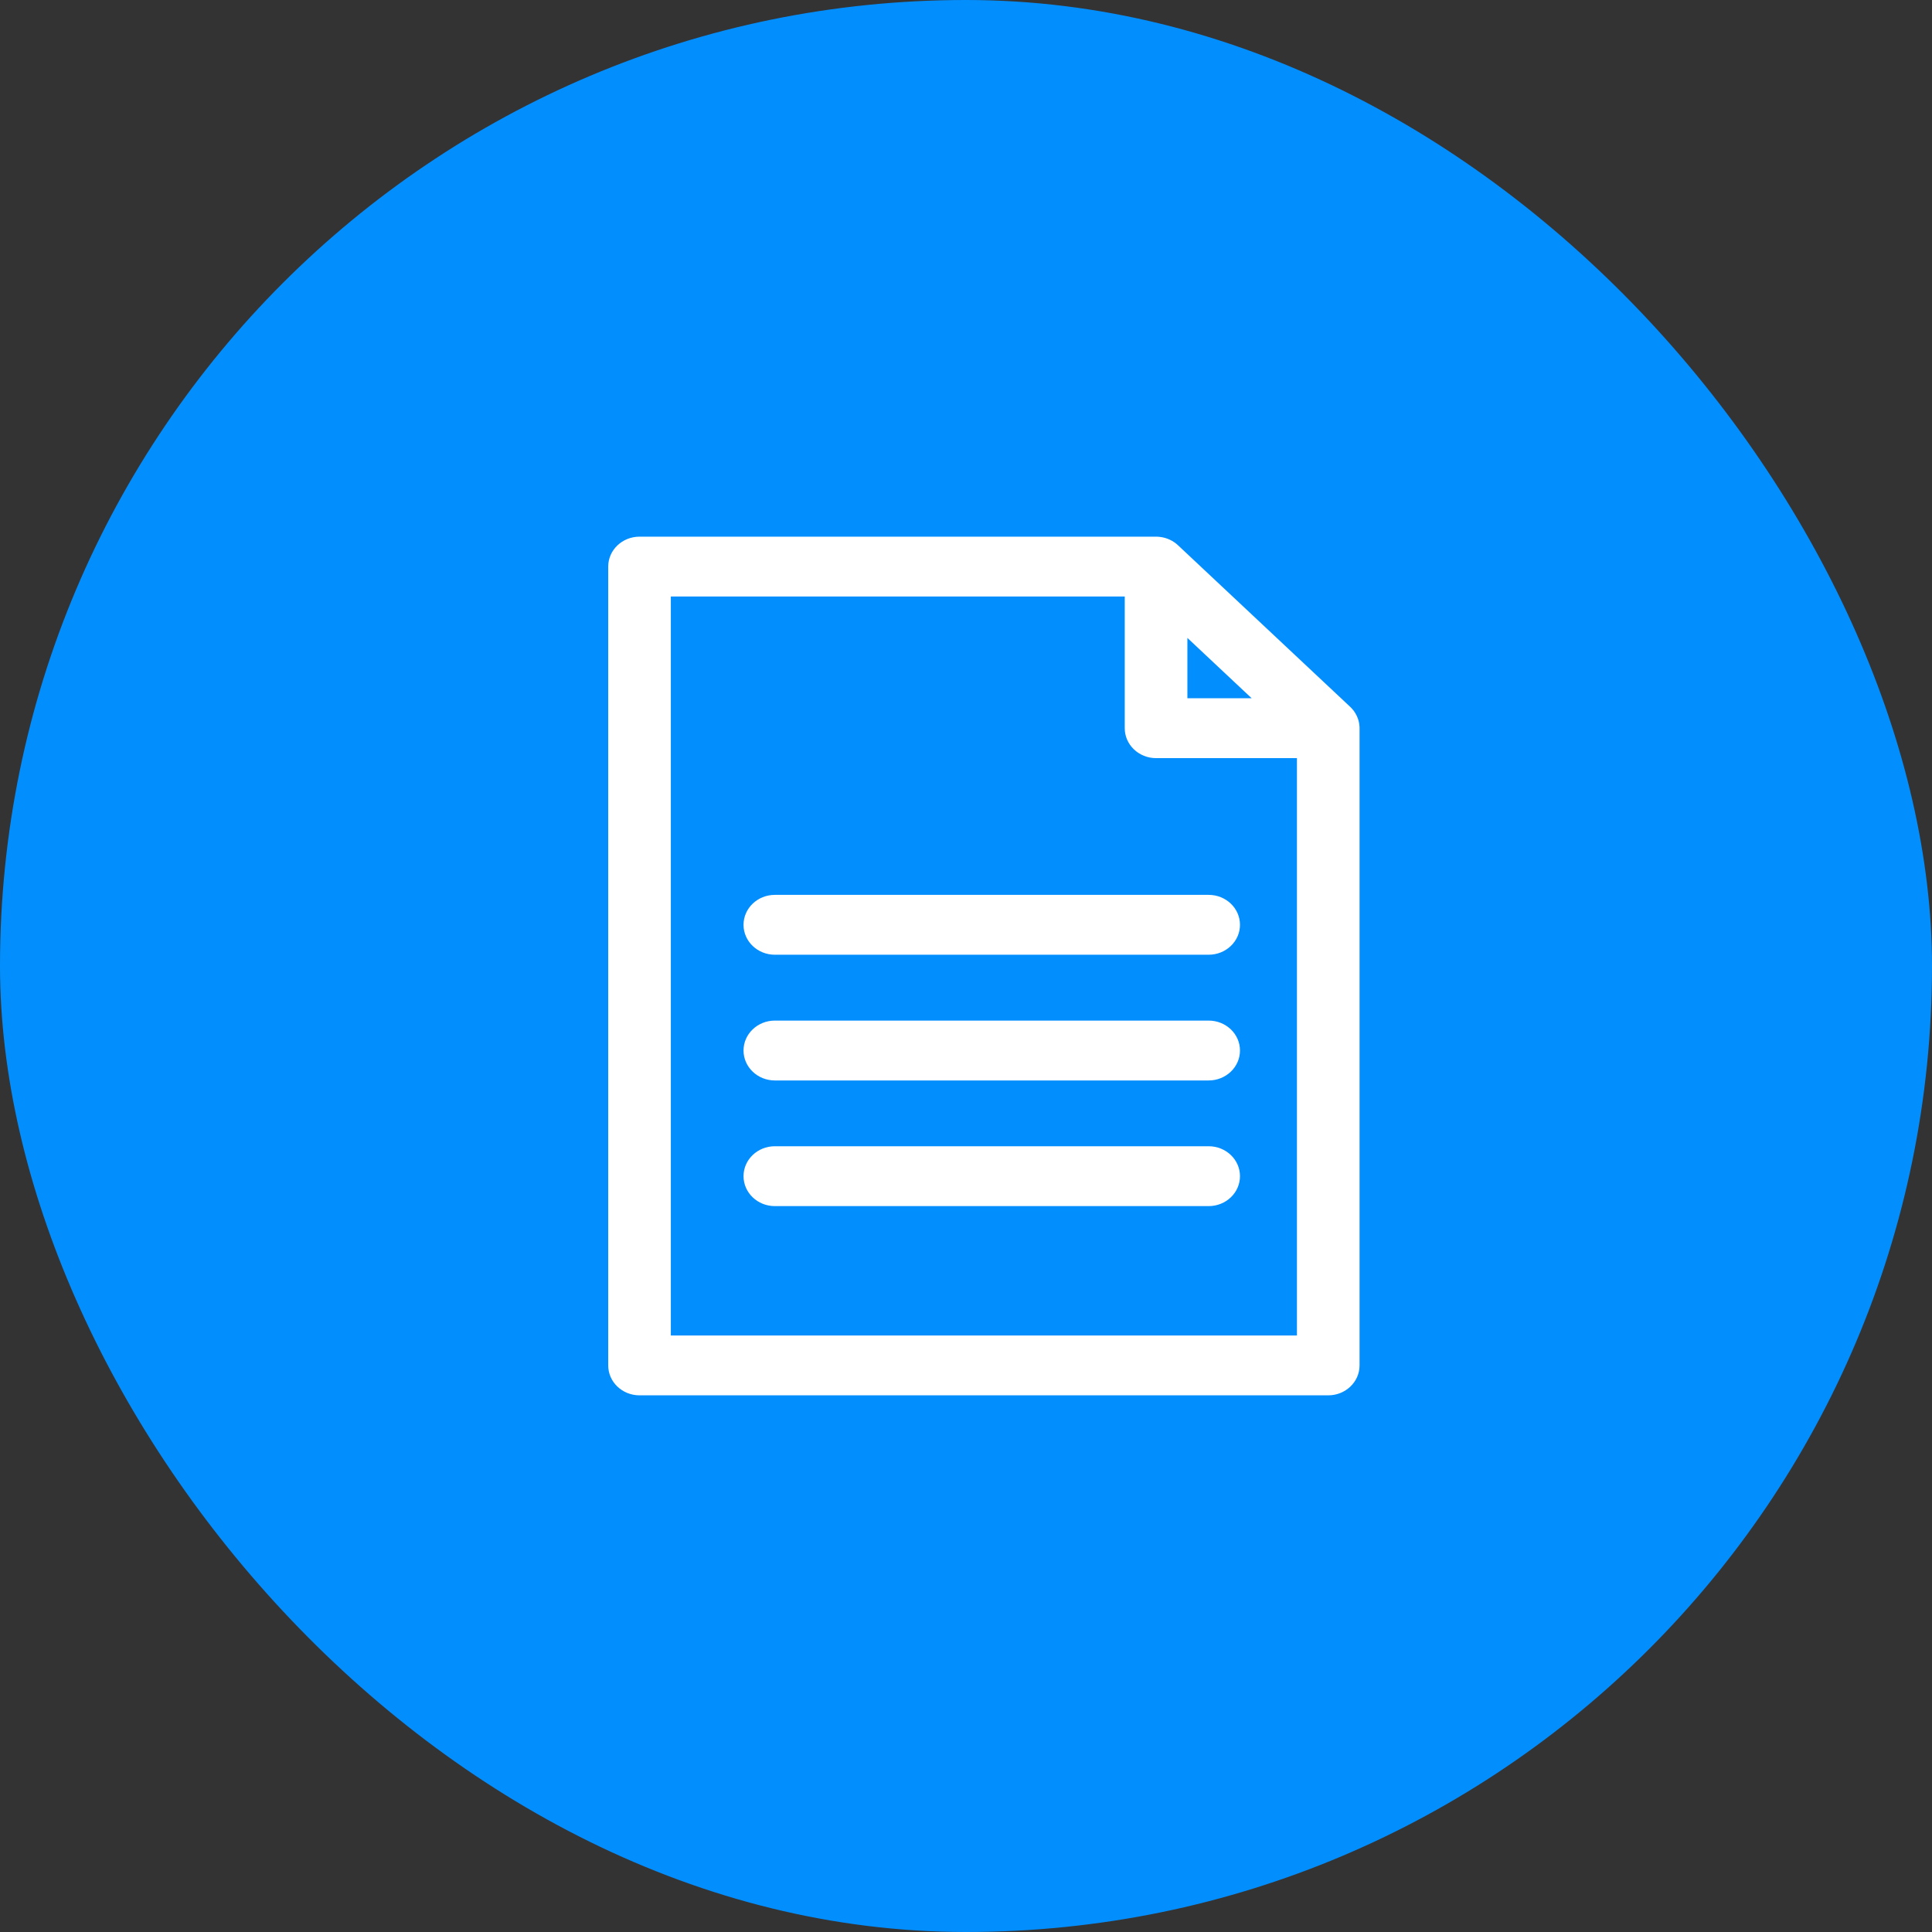
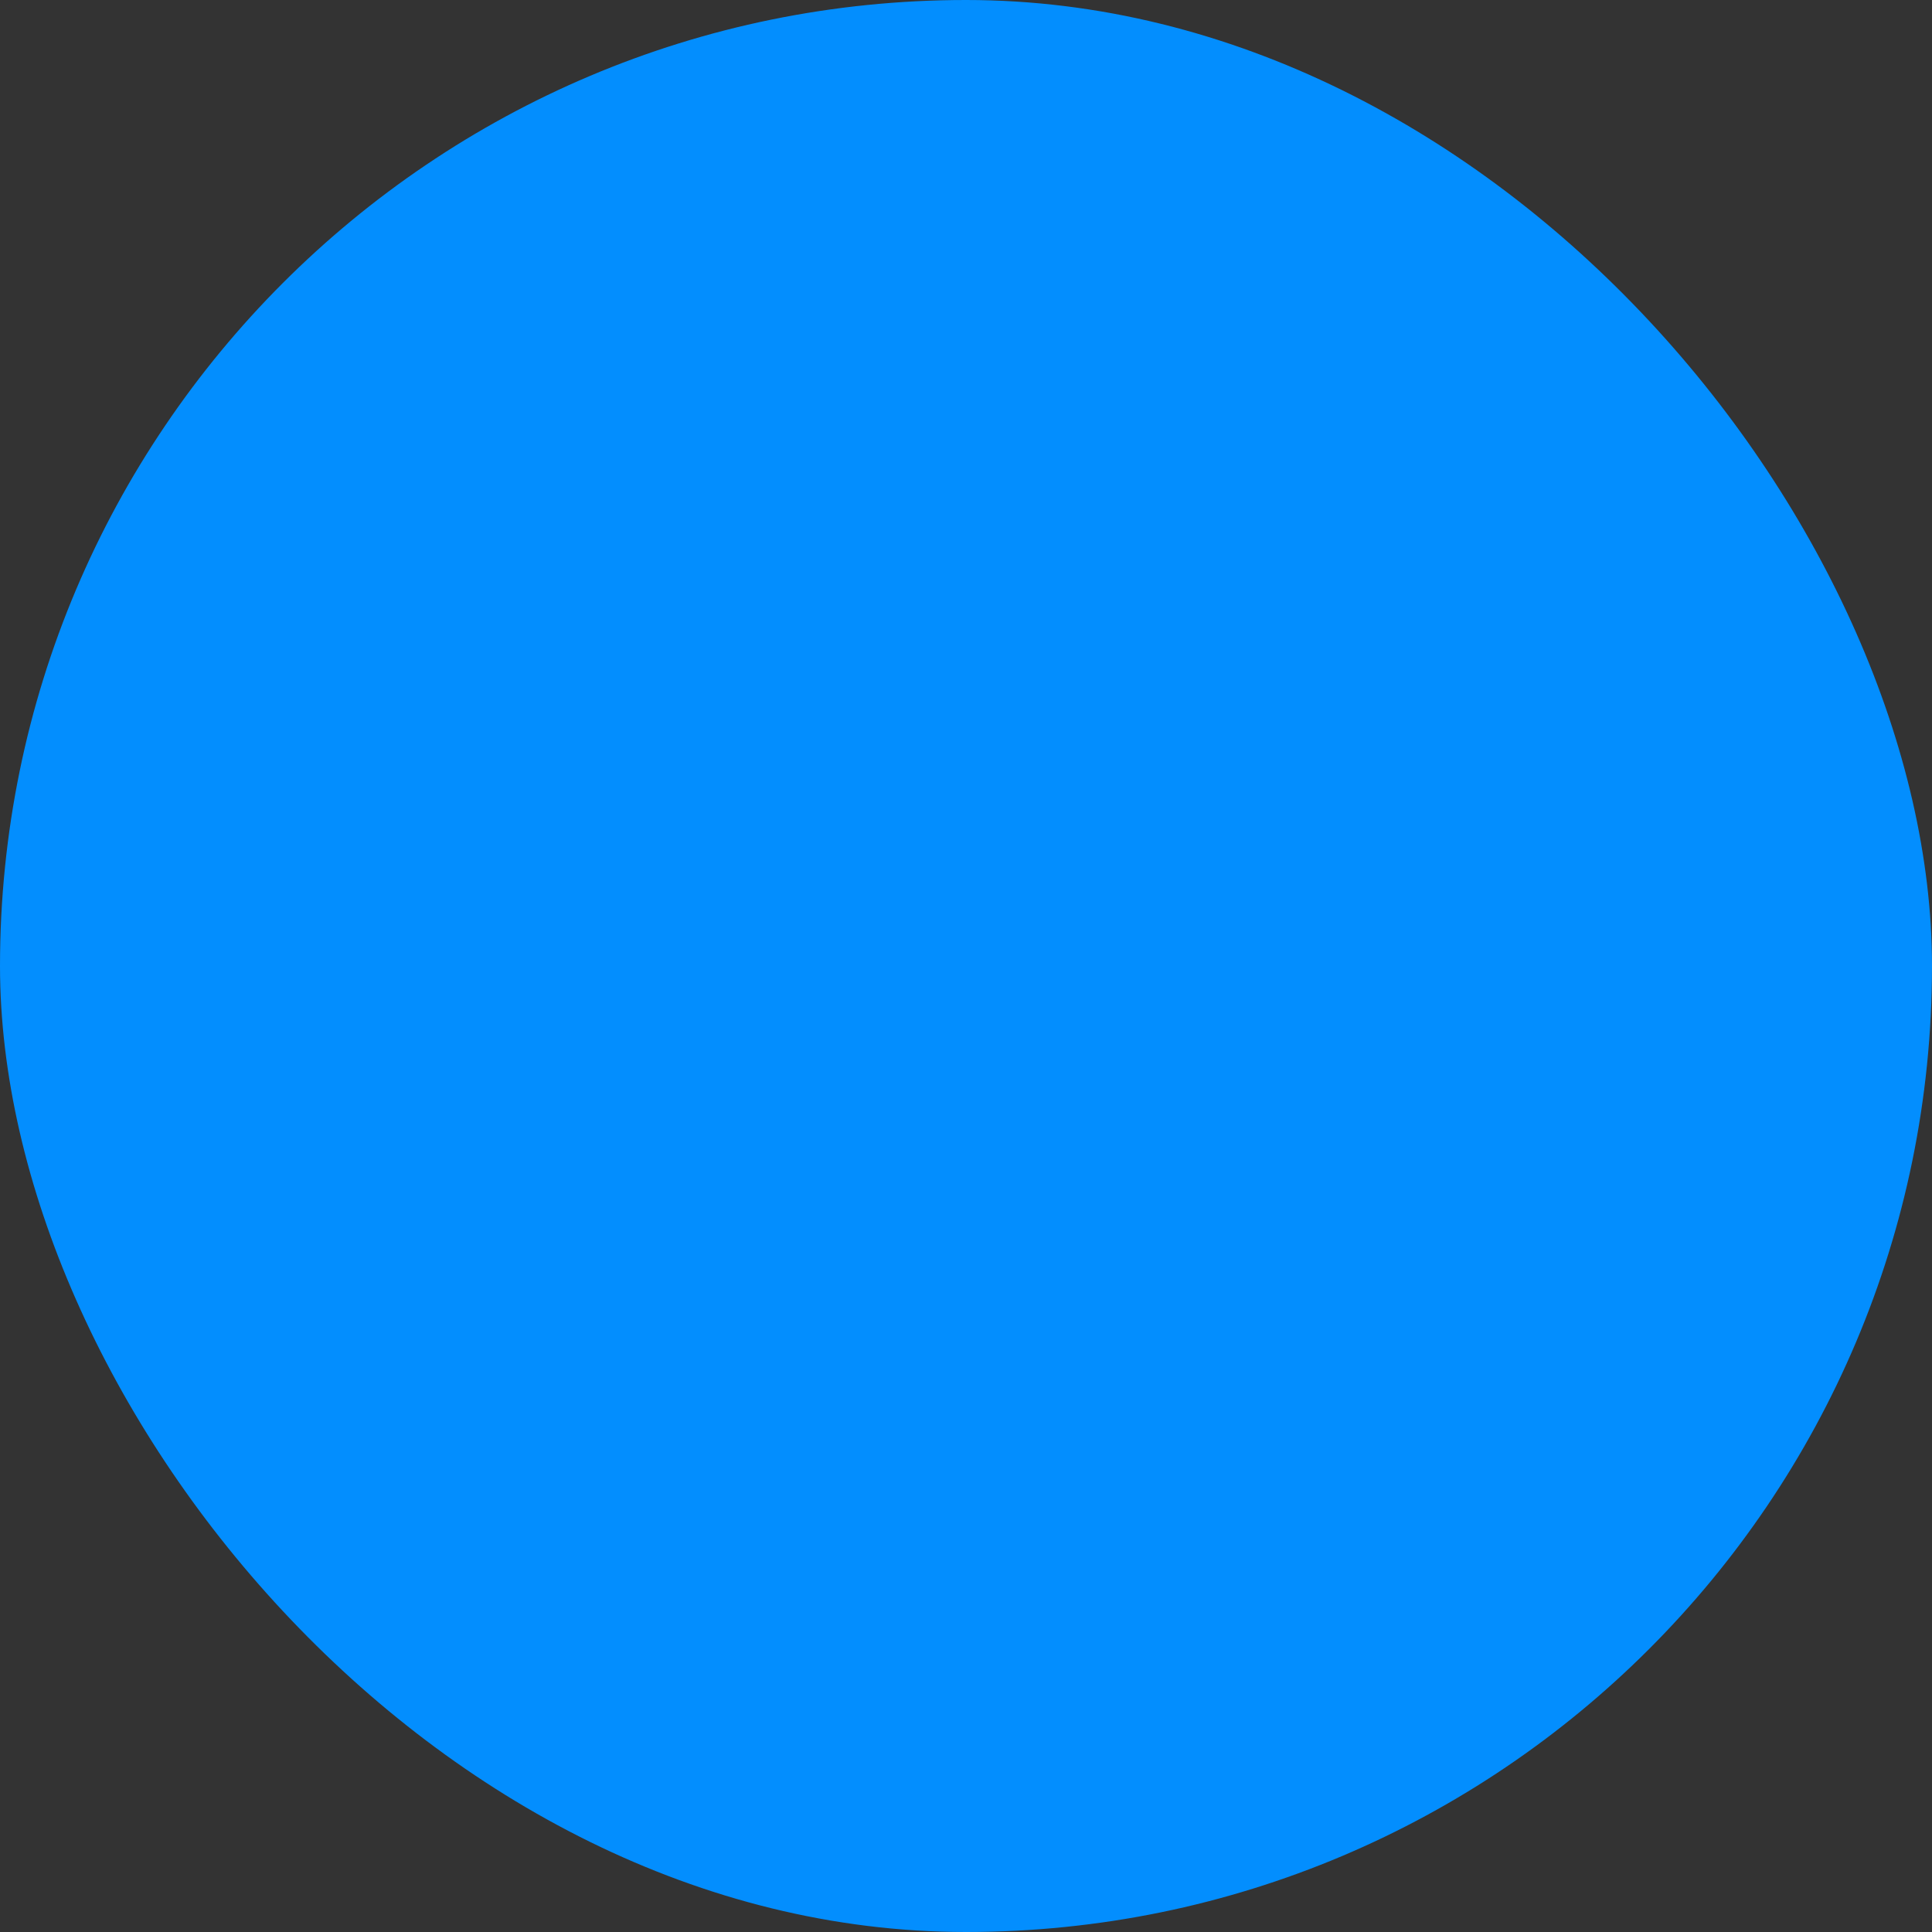
<svg xmlns="http://www.w3.org/2000/svg" width="54" height="54" viewBox="0 0 54 54" fill="none">
  <rect x="0" y="0" width="54" height="54" fill="#333333" stroke="none" />
  <rect width="54" height="54" rx="27" fill="#038EFE" />
-   <path d="M37.999 20.308L37.998 20.302C37.997 20.285 37.995 20.267 37.993 20.25L37.992 20.242C37.981 20.163 37.958 20.085 37.923 20.012L37.923 20.011C37.904 19.971 37.883 19.933 37.858 19.897C37.849 19.883 37.839 19.87 37.829 19.856C37.825 19.852 37.821 19.847 37.817 19.842C37.809 19.832 37.801 19.823 37.793 19.814C37.787 19.807 37.781 19.8 37.775 19.794C37.77 19.788 37.764 19.782 37.758 19.776C37.751 19.77 37.745 19.763 37.739 19.757L32.935 15.249C32.796 15.114 32.612 15.028 32.415 15.006L32.413 15.006C32.394 15.004 32.374 15.002 32.354 15.001C32.349 15.001 32.345 15.001 32.34 15.001C32.331 15 32.322 15 32.312 15H17.875C17.392 15 17 15.374 17 15.836L17 38.164C17 38.626 17.392 39 17.875 39H37.125C37.608 39 38 38.626 38 38.164V20.354C38 20.338 37.999 20.323 37.999 20.308ZM33.188 17.83L34.985 19.517H33.188V17.83ZM36.25 37.327H18.75V16.673H31.437V20.354C31.437 20.816 31.83 21.19 32.312 21.19H36.25V37.327ZM33.783 28.526H21.657C21.174 28.526 20.782 28.9 20.782 29.362C20.782 29.824 21.174 30.199 21.657 30.199H33.783C34.266 30.199 34.658 29.825 34.658 29.362C34.658 28.9 34.266 28.526 33.783 28.526ZM20.782 25.849C20.782 26.311 21.174 26.685 21.657 26.685H33.783C34.266 26.685 34.658 26.311 34.658 25.849C34.658 25.386 34.266 25.012 33.783 25.012H21.657C21.174 25.012 20.782 25.386 20.782 25.849ZM33.783 32.038H21.657C21.174 32.038 20.782 32.412 20.782 32.874C20.782 33.337 21.174 33.711 21.657 33.711H33.783C34.266 33.711 34.658 33.337 34.658 32.874C34.658 32.412 34.266 32.038 33.783 32.038Z" fill="white" />
</svg>